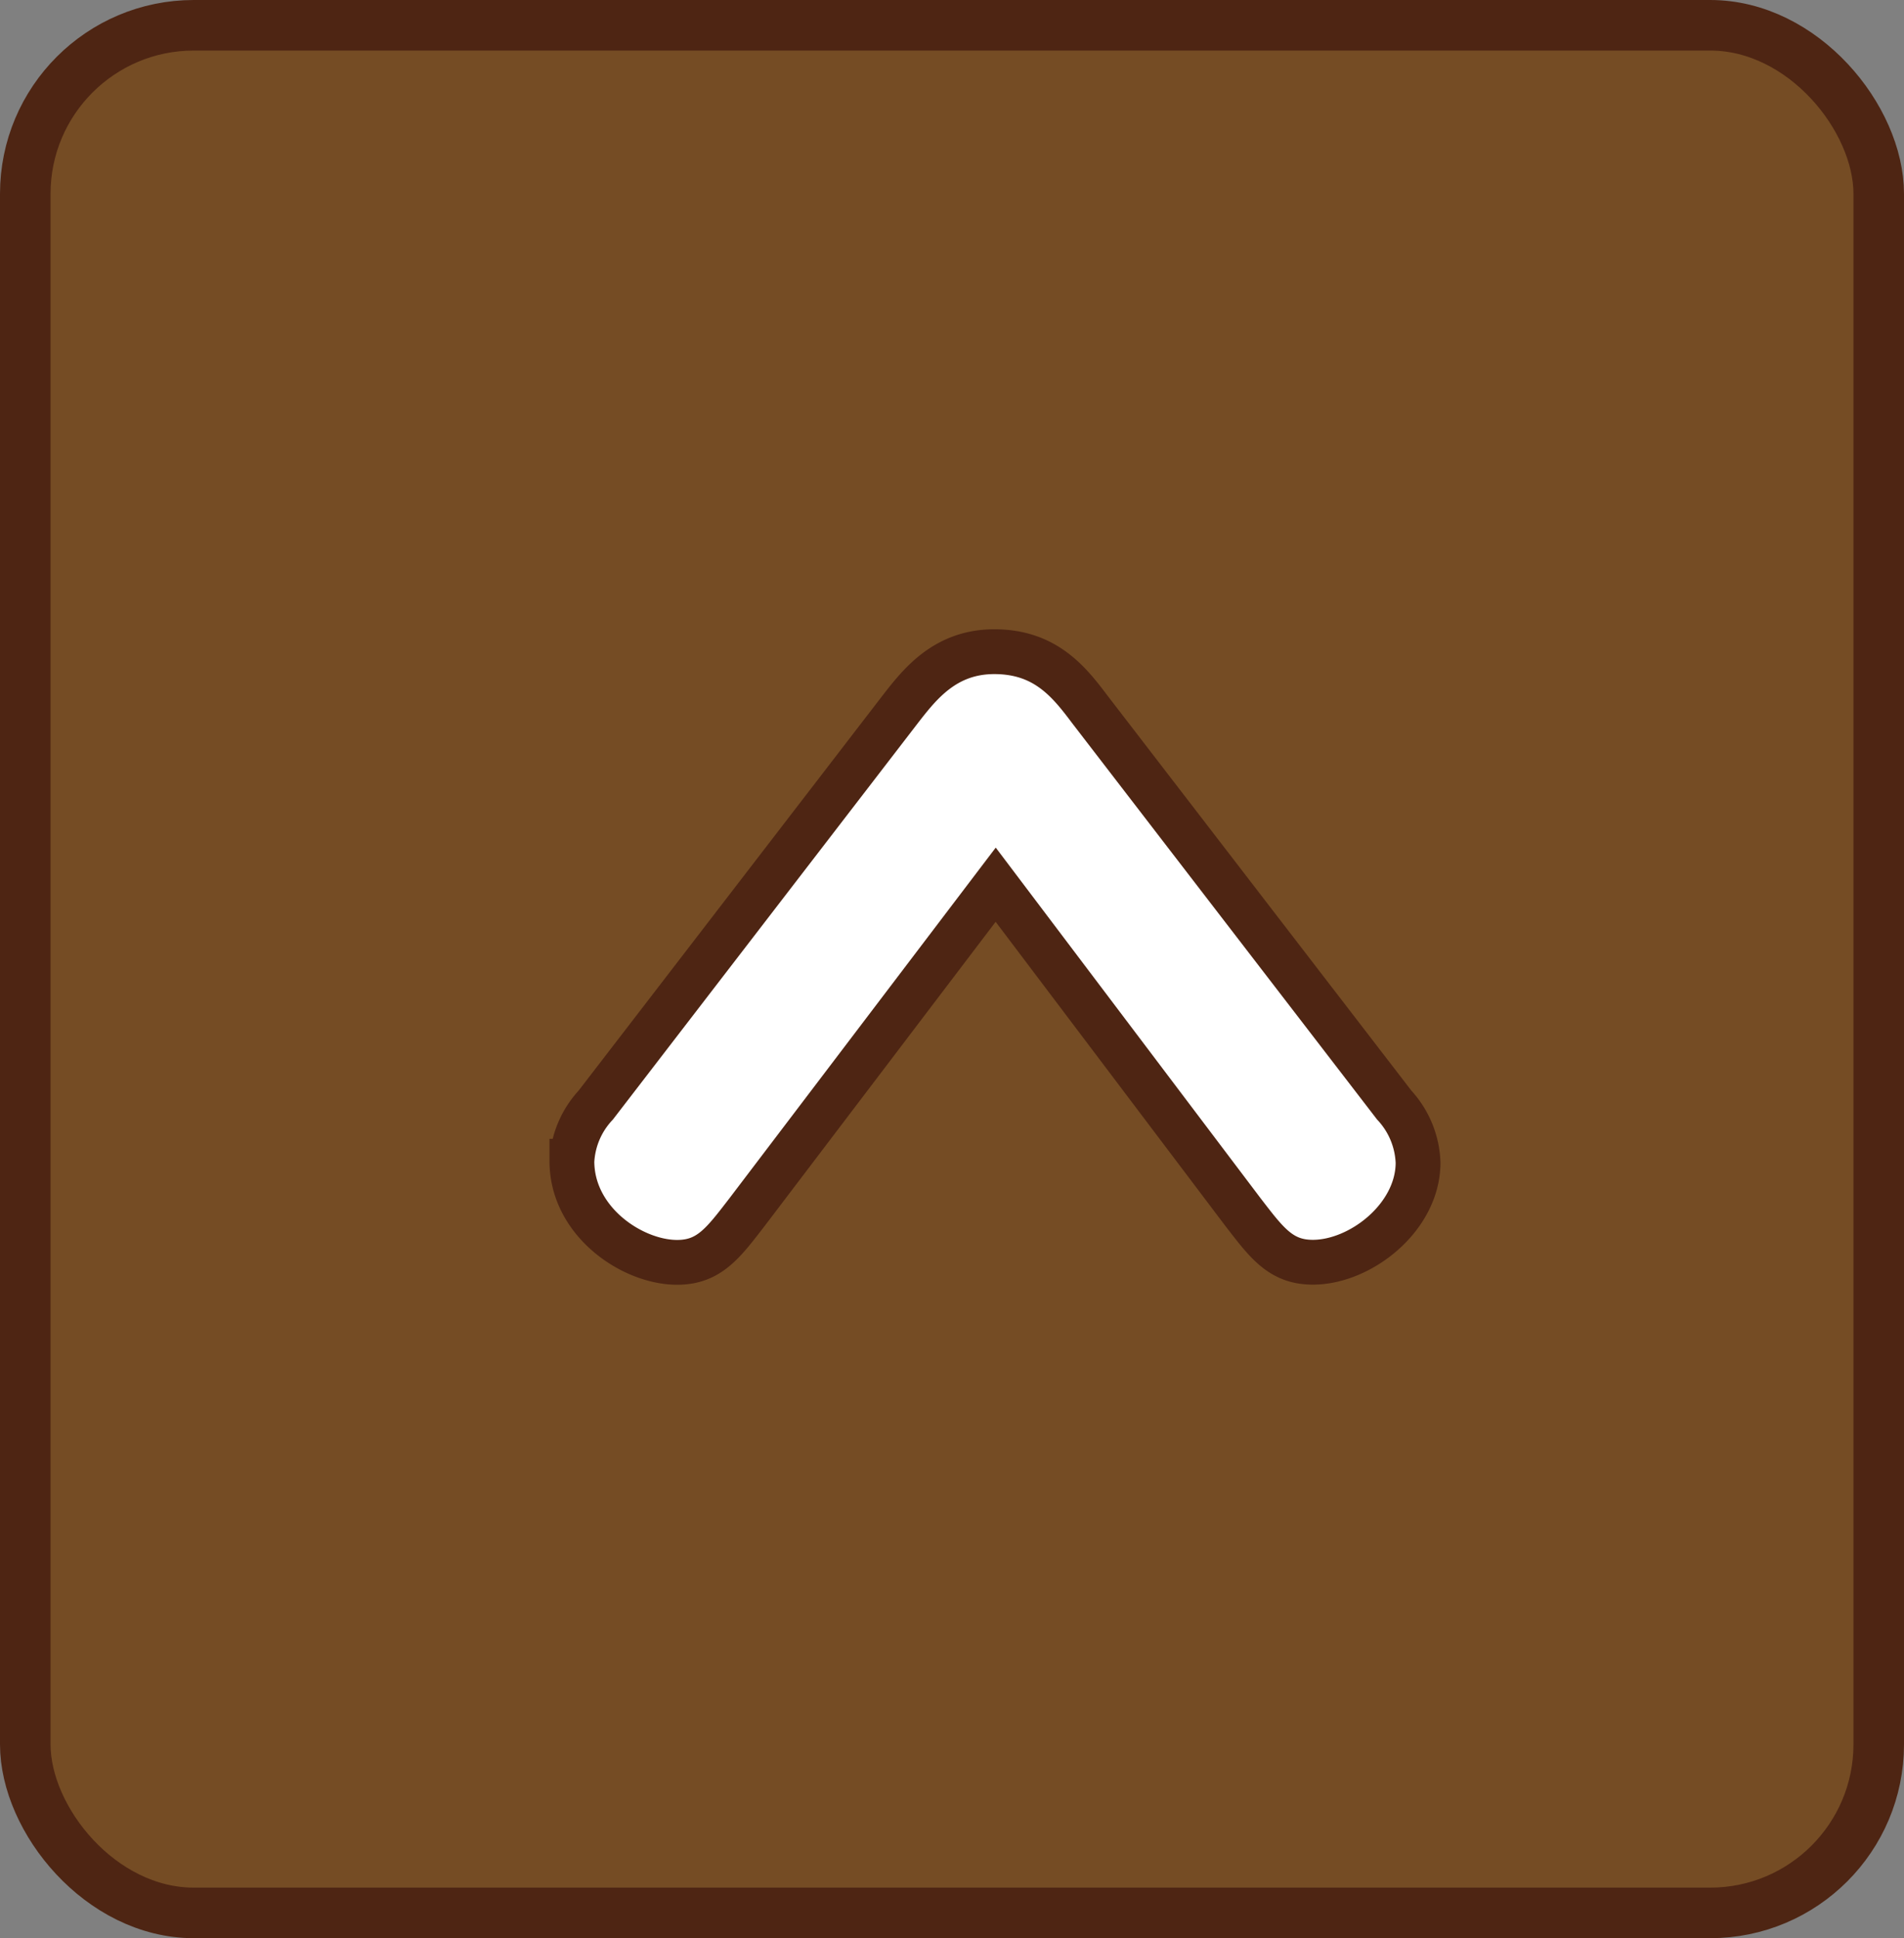
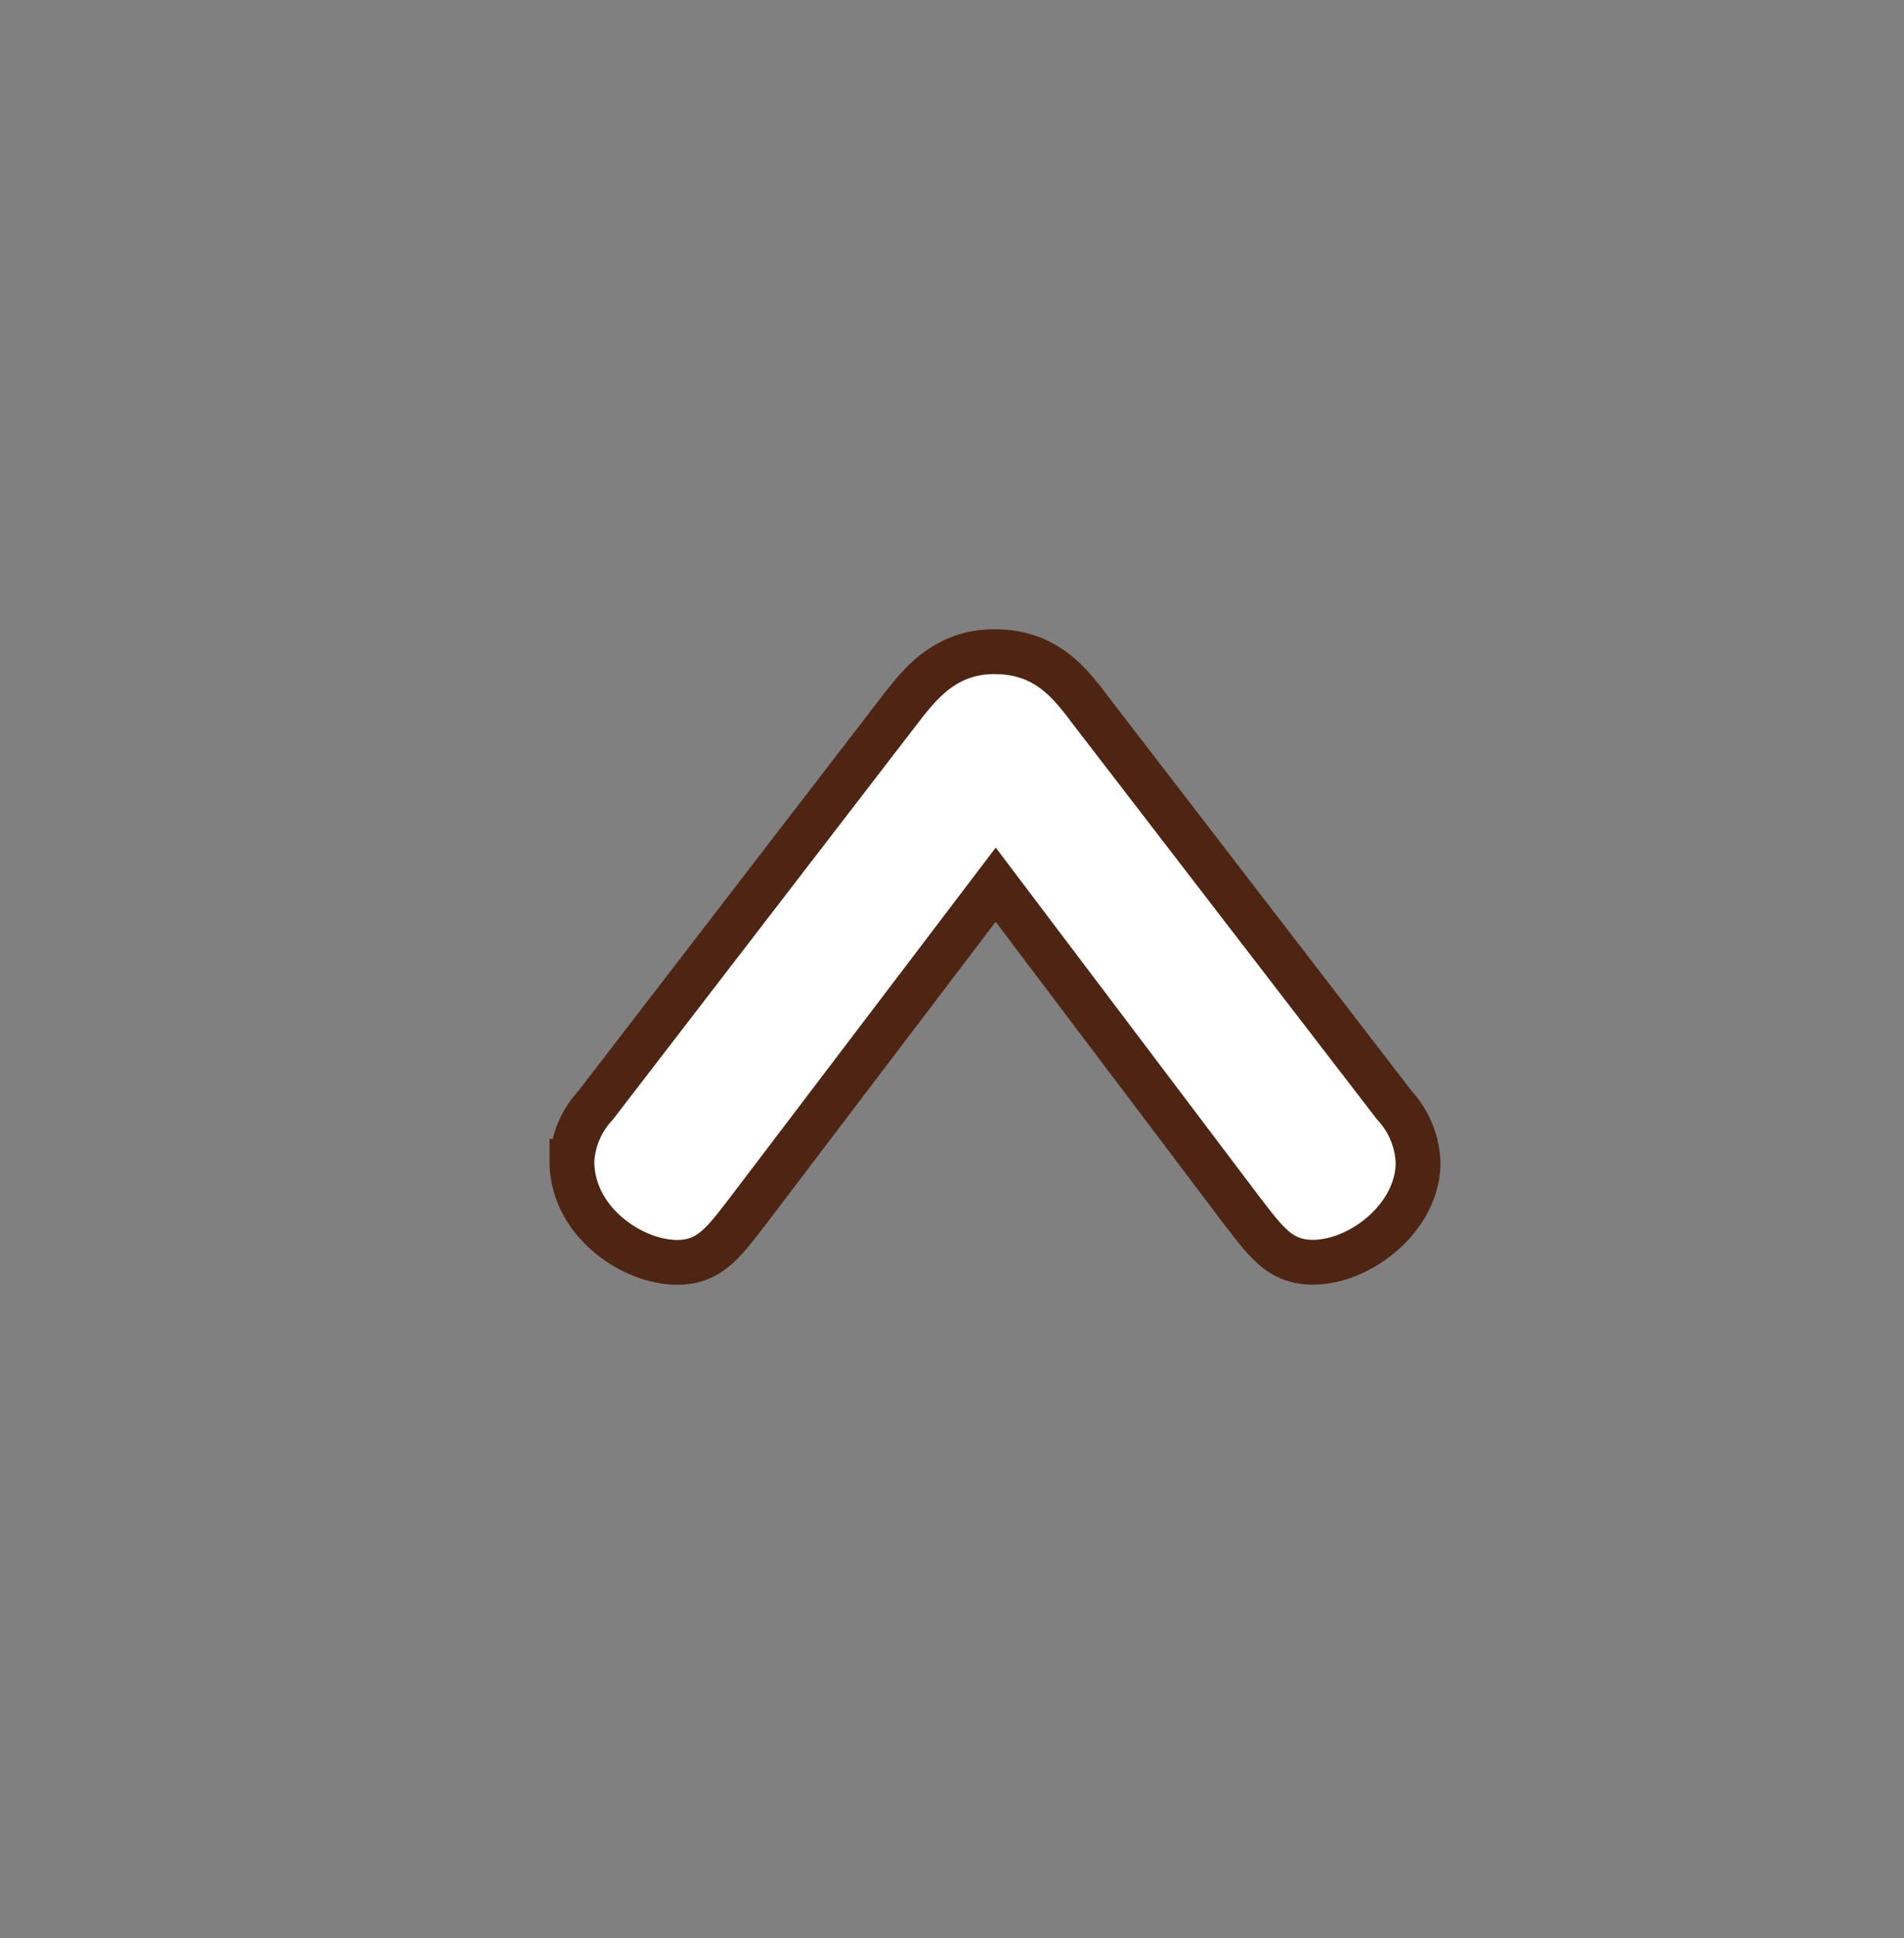
<svg xmlns="http://www.w3.org/2000/svg" viewBox="0 0 113 115">
  <rect x="0" y="0" width="113" height="115" fill="#808080" stroke="none" />
  <defs>
    <style>.a{fill:#754c24;}.b{fill:none;stroke-width:3px;}.b,.c{stroke:#4e2513;stroke-miterlimit:10;}.c{fill:#fff;stroke-width:2.659px;}</style>
  </defs>
  <title>icon_totop</title>
-   <rect class="a" x="1" y="2" width="110" height="112" rx="10" ry="10" />
-   <rect class="b" x="1.5" y="1.5" width="110" height="112" rx="10" ry="10" />
  <path class="c" d="M44.352,71.9c-1.416,1.832-2.249,3-4.164,3-2.665,0-6.246-2.415-6.246-6a5.284,5.284,0,0,1,1.416-3.332L53.43,42.082c1.166-1.5,2.665-3.415,5.58-3.415,3,0,4.414,1.749,5.663,3.415L82.744,65.566a5.313,5.313,0,0,1,1.416,3.415c0,3.248-3.414,5.912-6.246,5.912-1.915,0-2.748-1.166-4.164-3l-14.657-19.4Z" />
</svg>